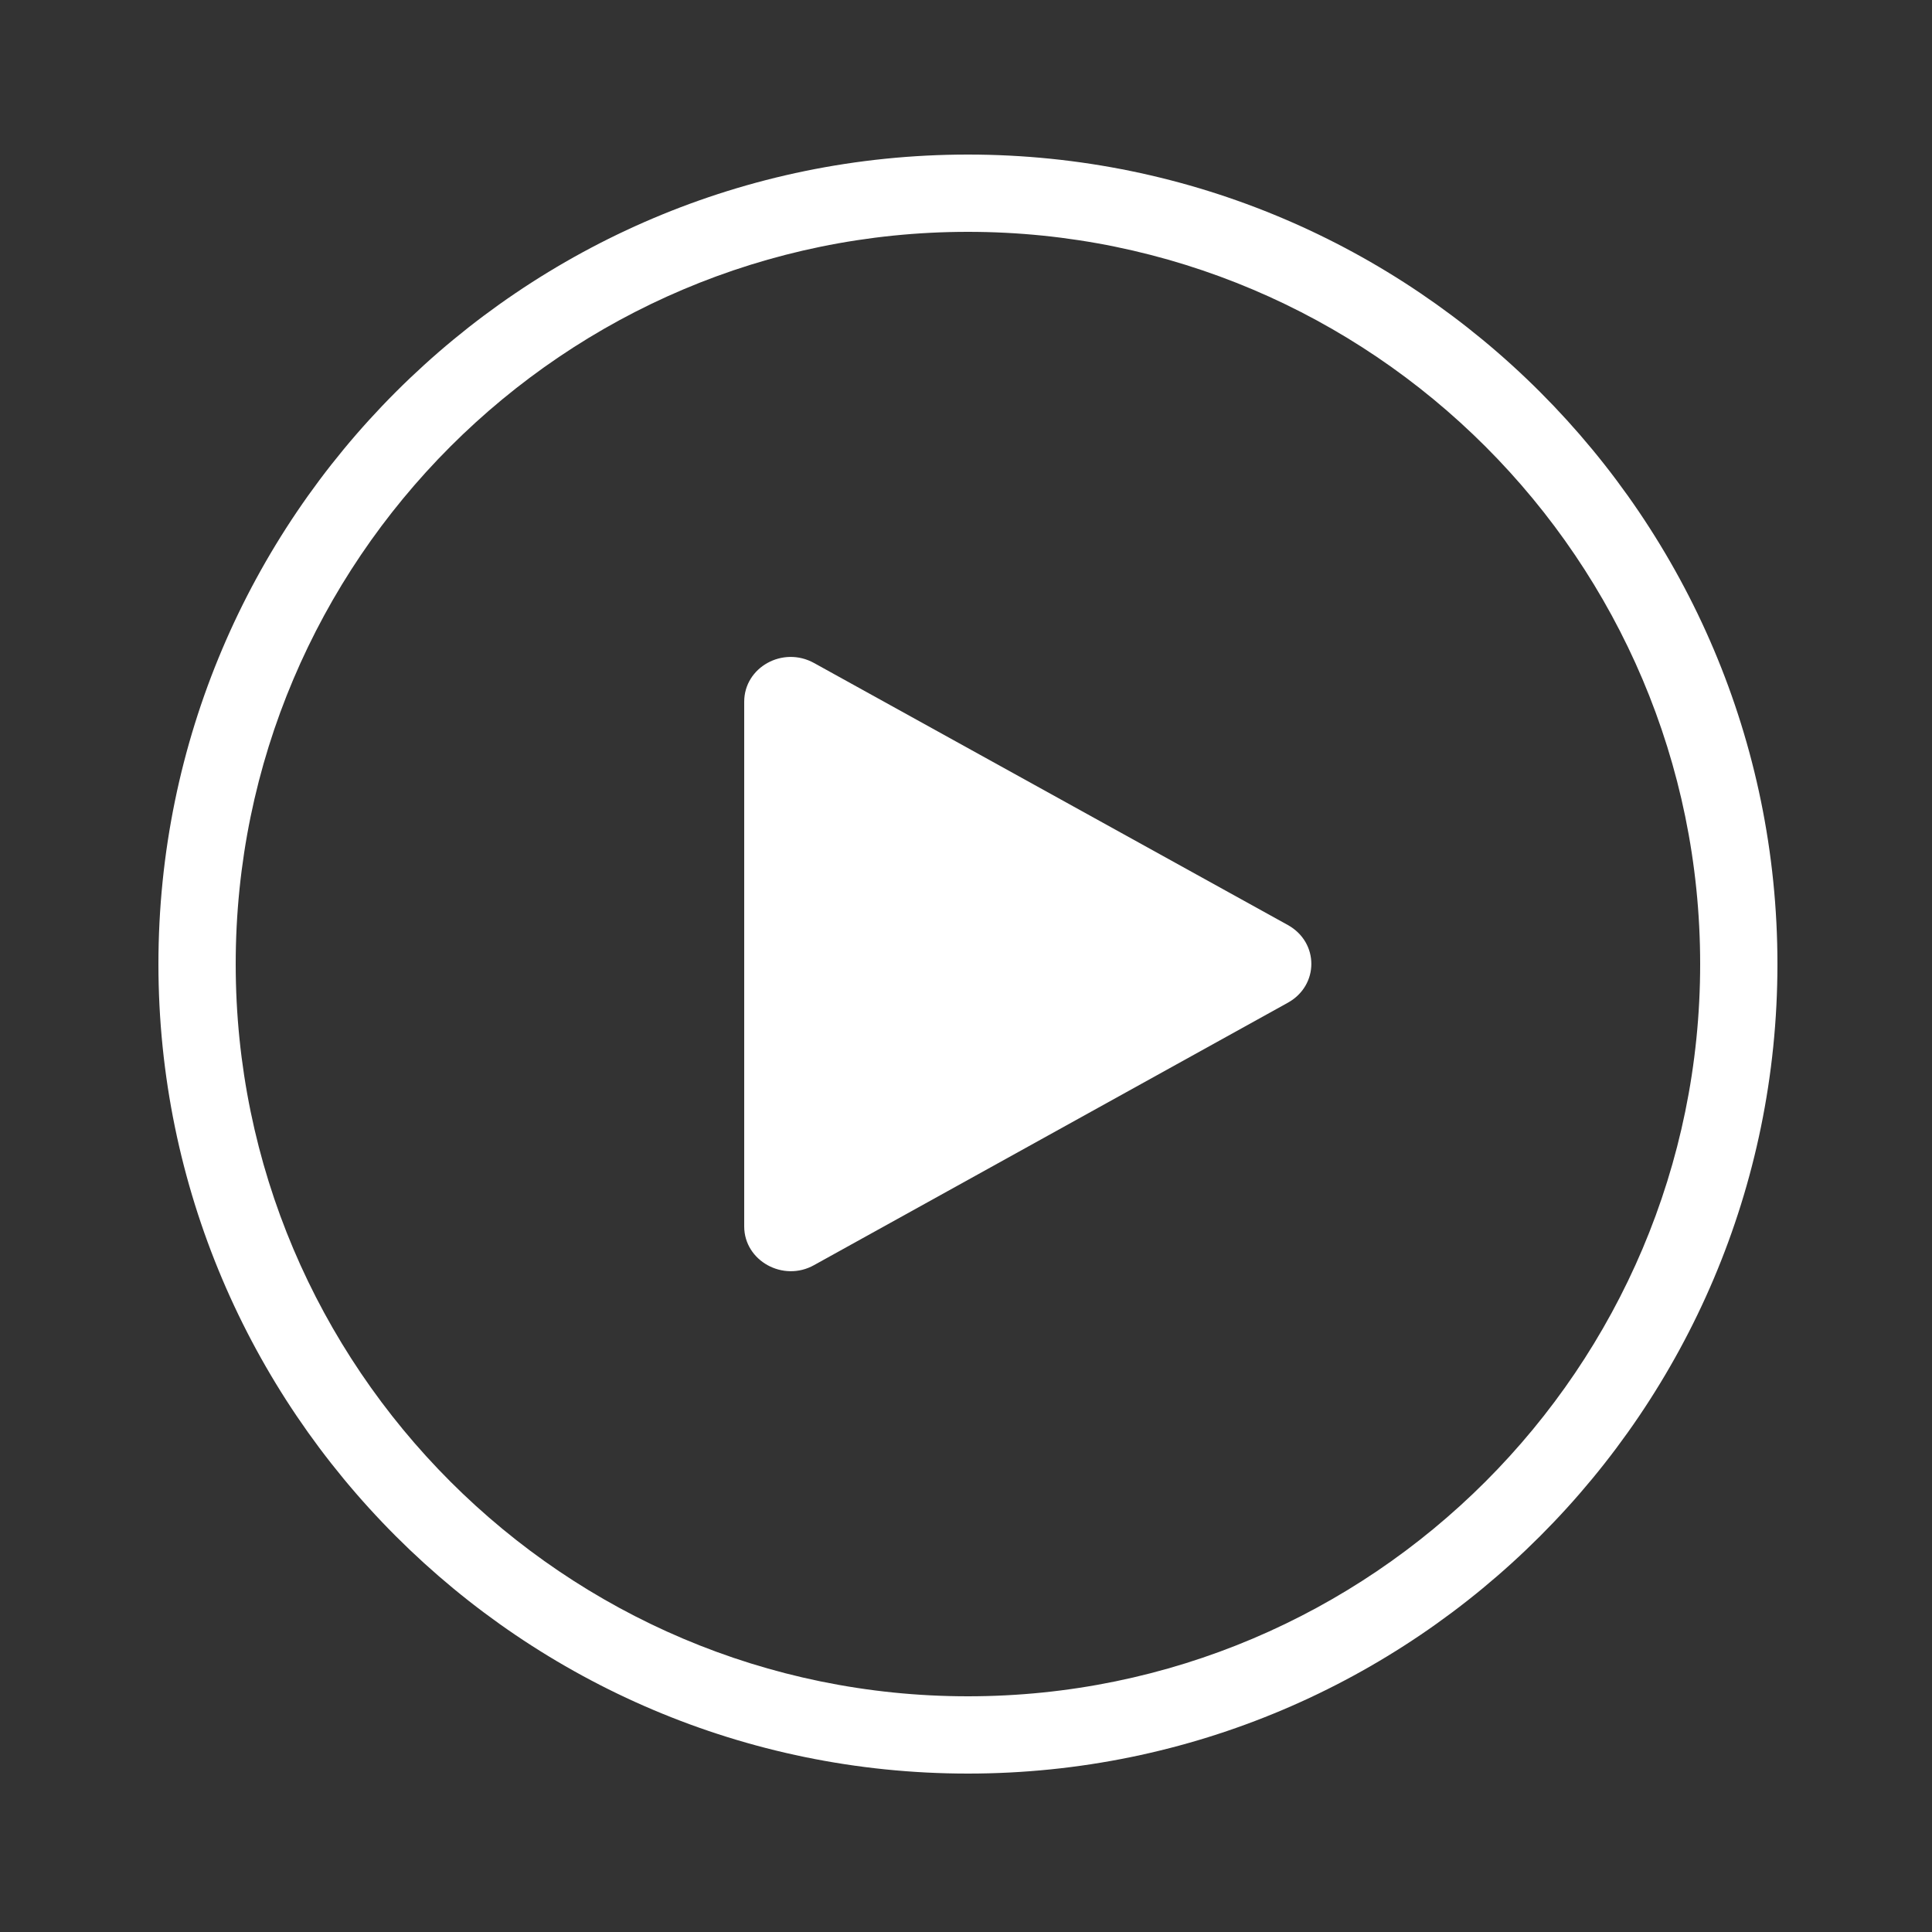
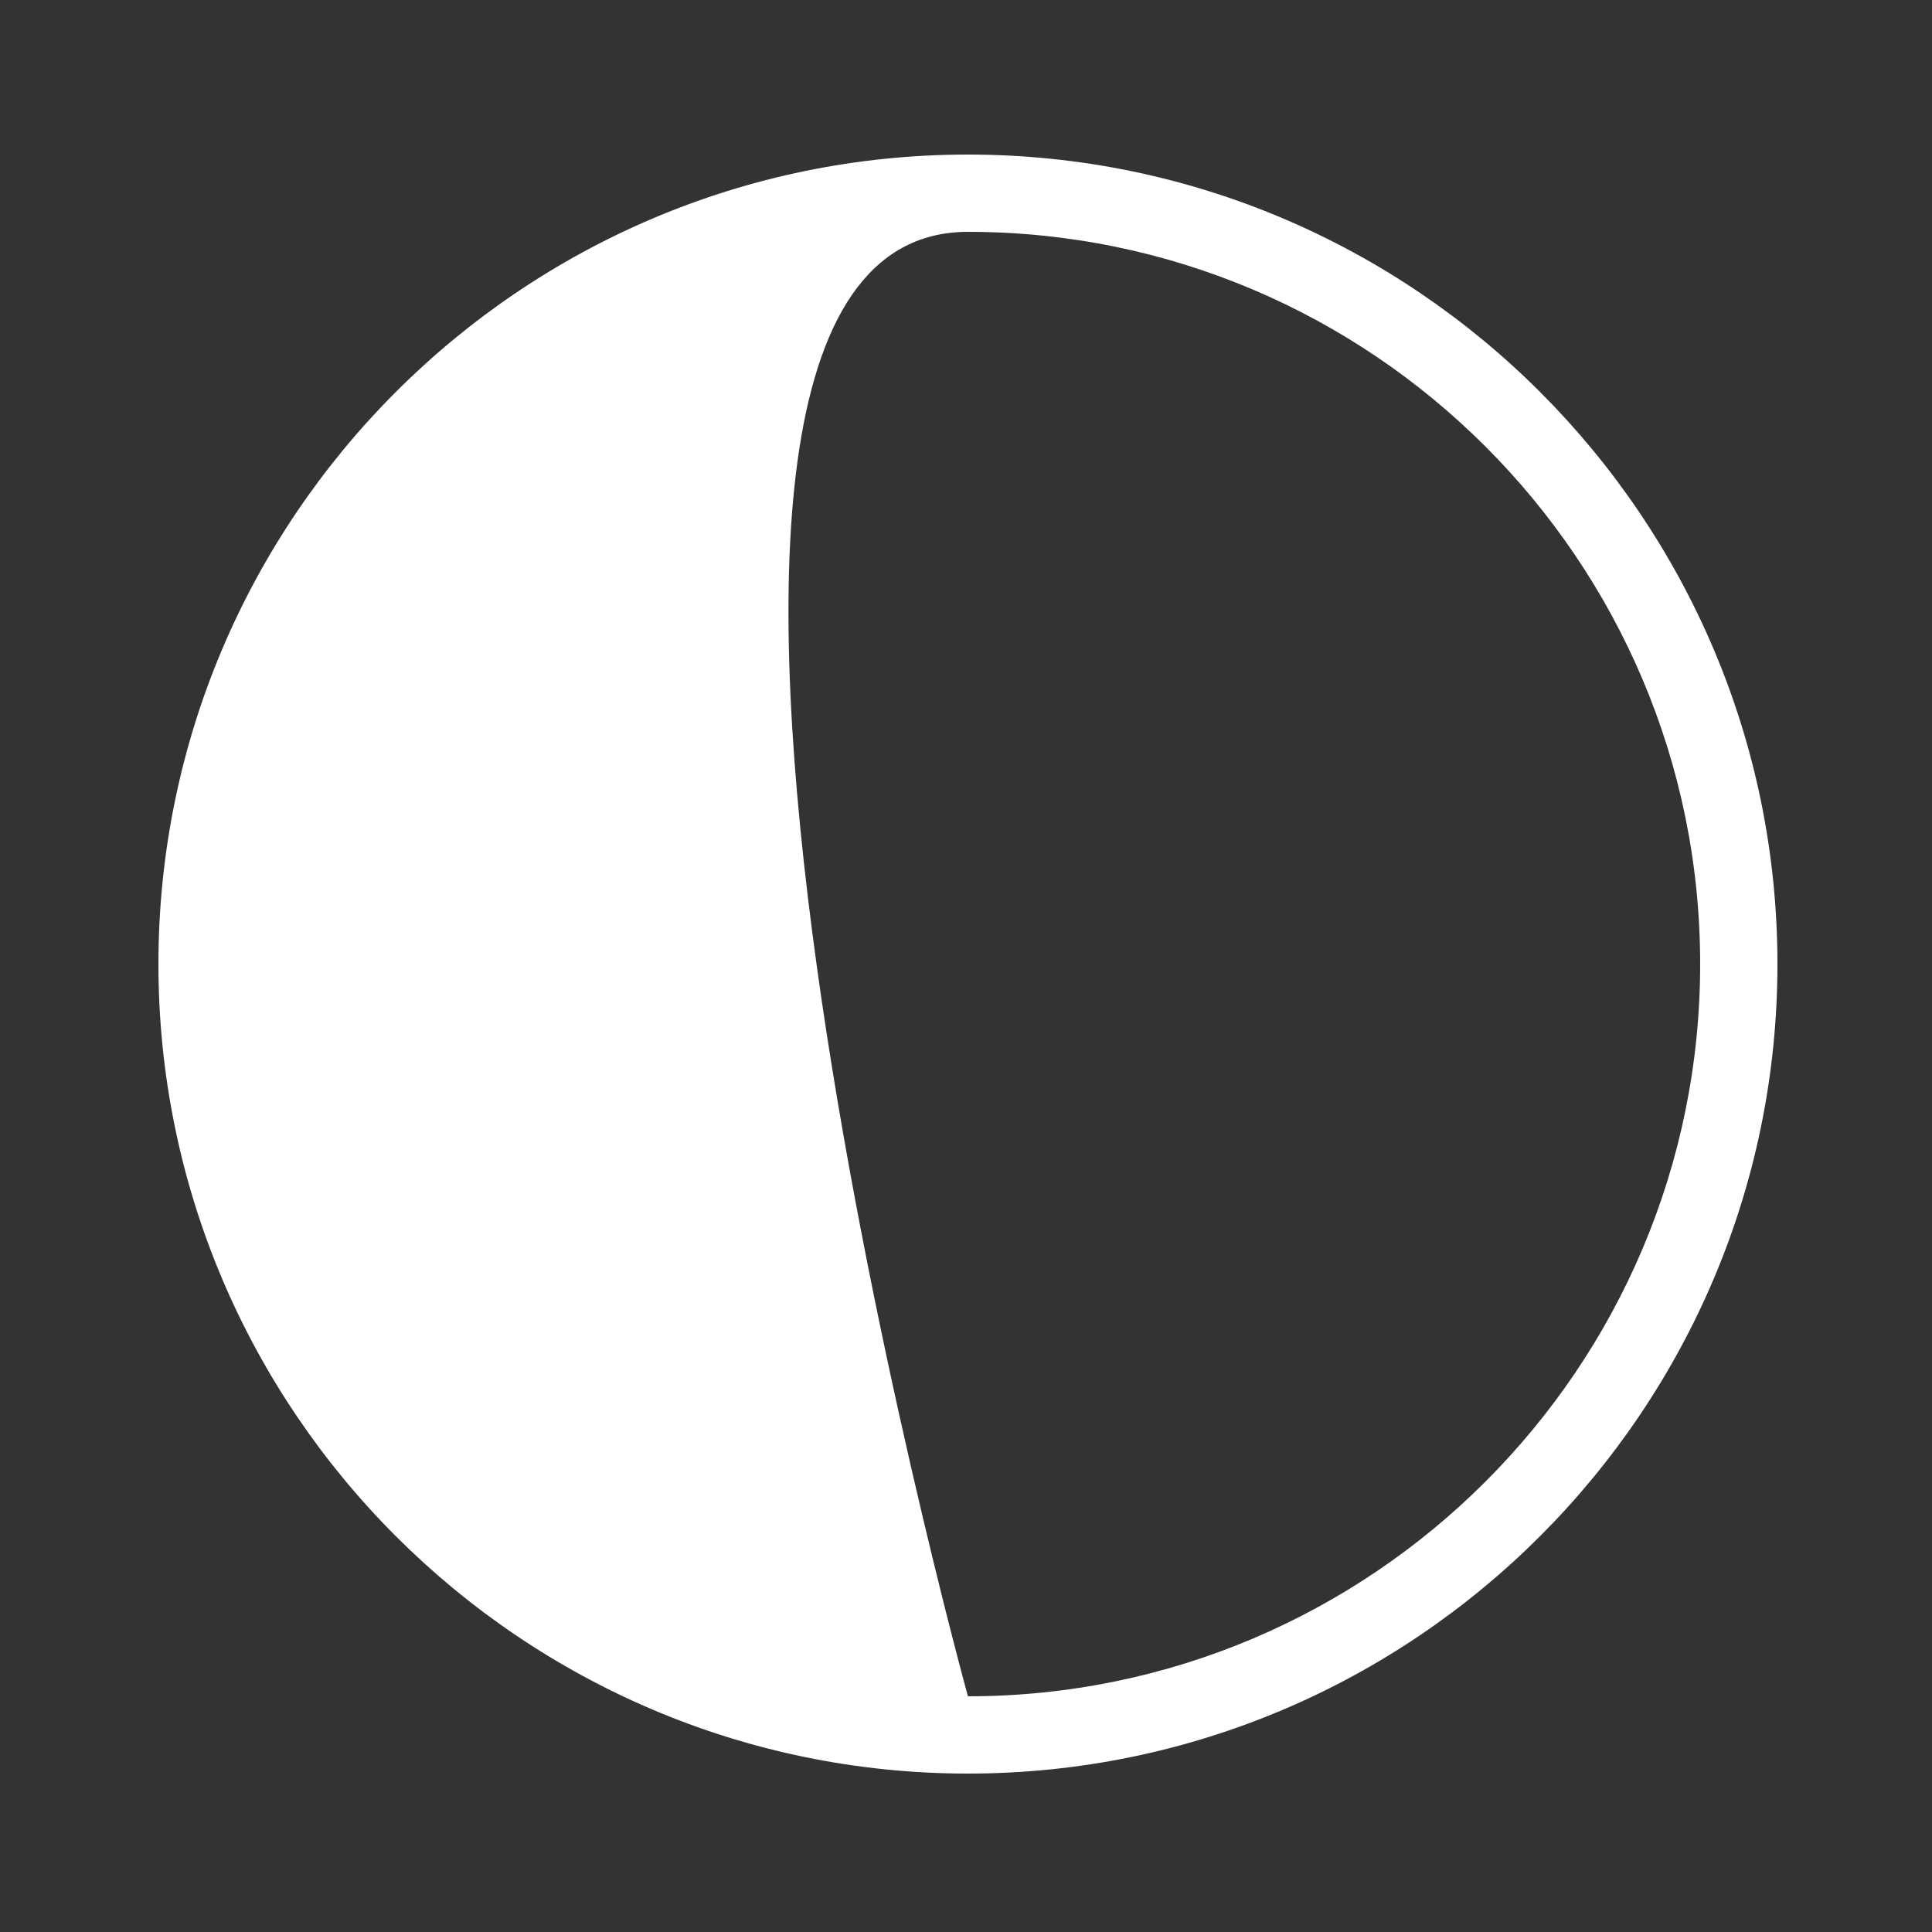
<svg xmlns="http://www.w3.org/2000/svg" t="1741872275215" class="icon" viewBox="0 0 1024 1024" version="1.1" p-id="4483" width="200" height="200">
  <rect x="0" y="0" width="1024" height="1024" fill="#333333" stroke="none" />
-   <path d="M513.024 81.92C276.48 81.92 83.968 274.432 83.968 510.976S276.48 940.032 513.024 940.032 942.08 747.52 942.08 510.976 749.568 81.92 513.024 81.92z m0 817.152C299.008 899.072 124.928 724.992 124.928 510.976S299.008 122.88 513.024 122.88 901.12 296.96 901.12 510.976 727.04 899.072 513.024 899.072z" p-id="4484" fill="#ffffff" />
-   <path d="M682.598 490.291l-251.085-138.854c-16.589-9.216-37.069 2.253-37.069 20.48v278.118c0 18.227 20.685 29.696 37.069 20.48l251.085-139.059c16.589-9.216 16.589-31.949 0-41.165z" p-id="4485" fill="#ffffff" />
+   <path d="M513.024 81.92C276.48 81.92 83.968 274.432 83.968 510.976S276.48 940.032 513.024 940.032 942.08 747.52 942.08 510.976 749.568 81.92 513.024 81.92z m0 817.152S299.008 122.88 513.024 122.88 901.12 296.96 901.12 510.976 727.04 899.072 513.024 899.072z" p-id="4484" fill="#ffffff" />
</svg>